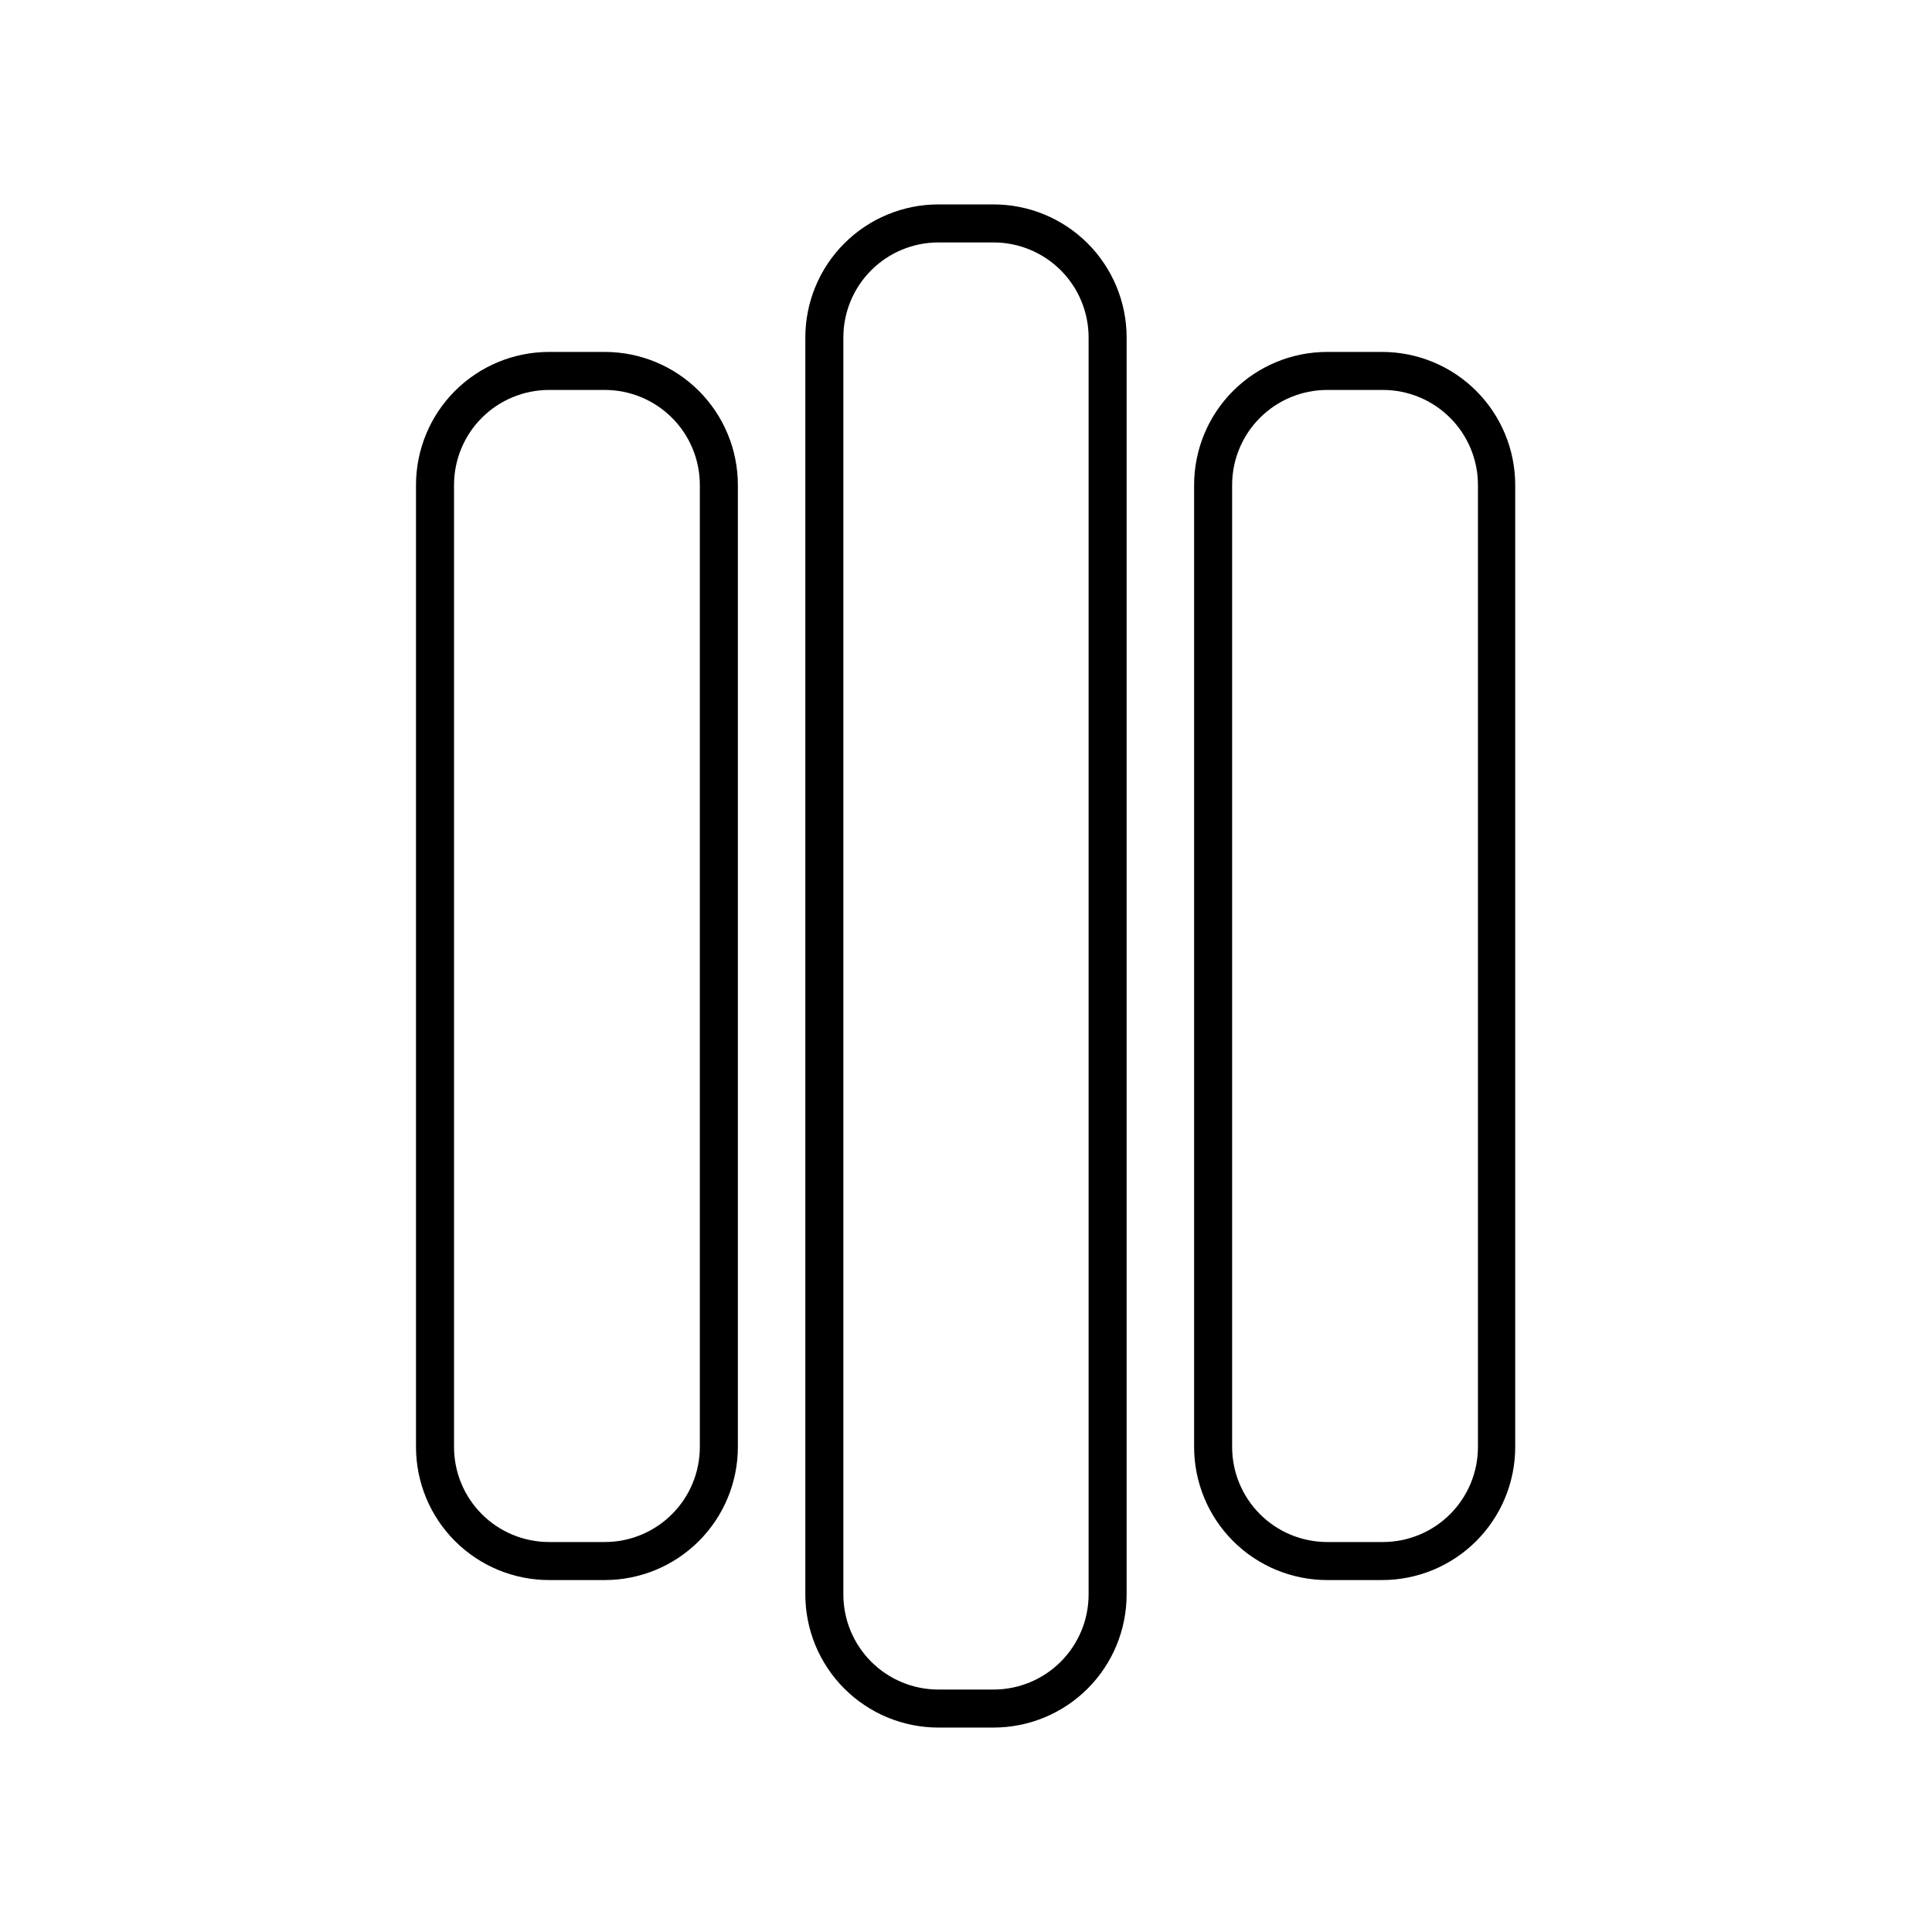
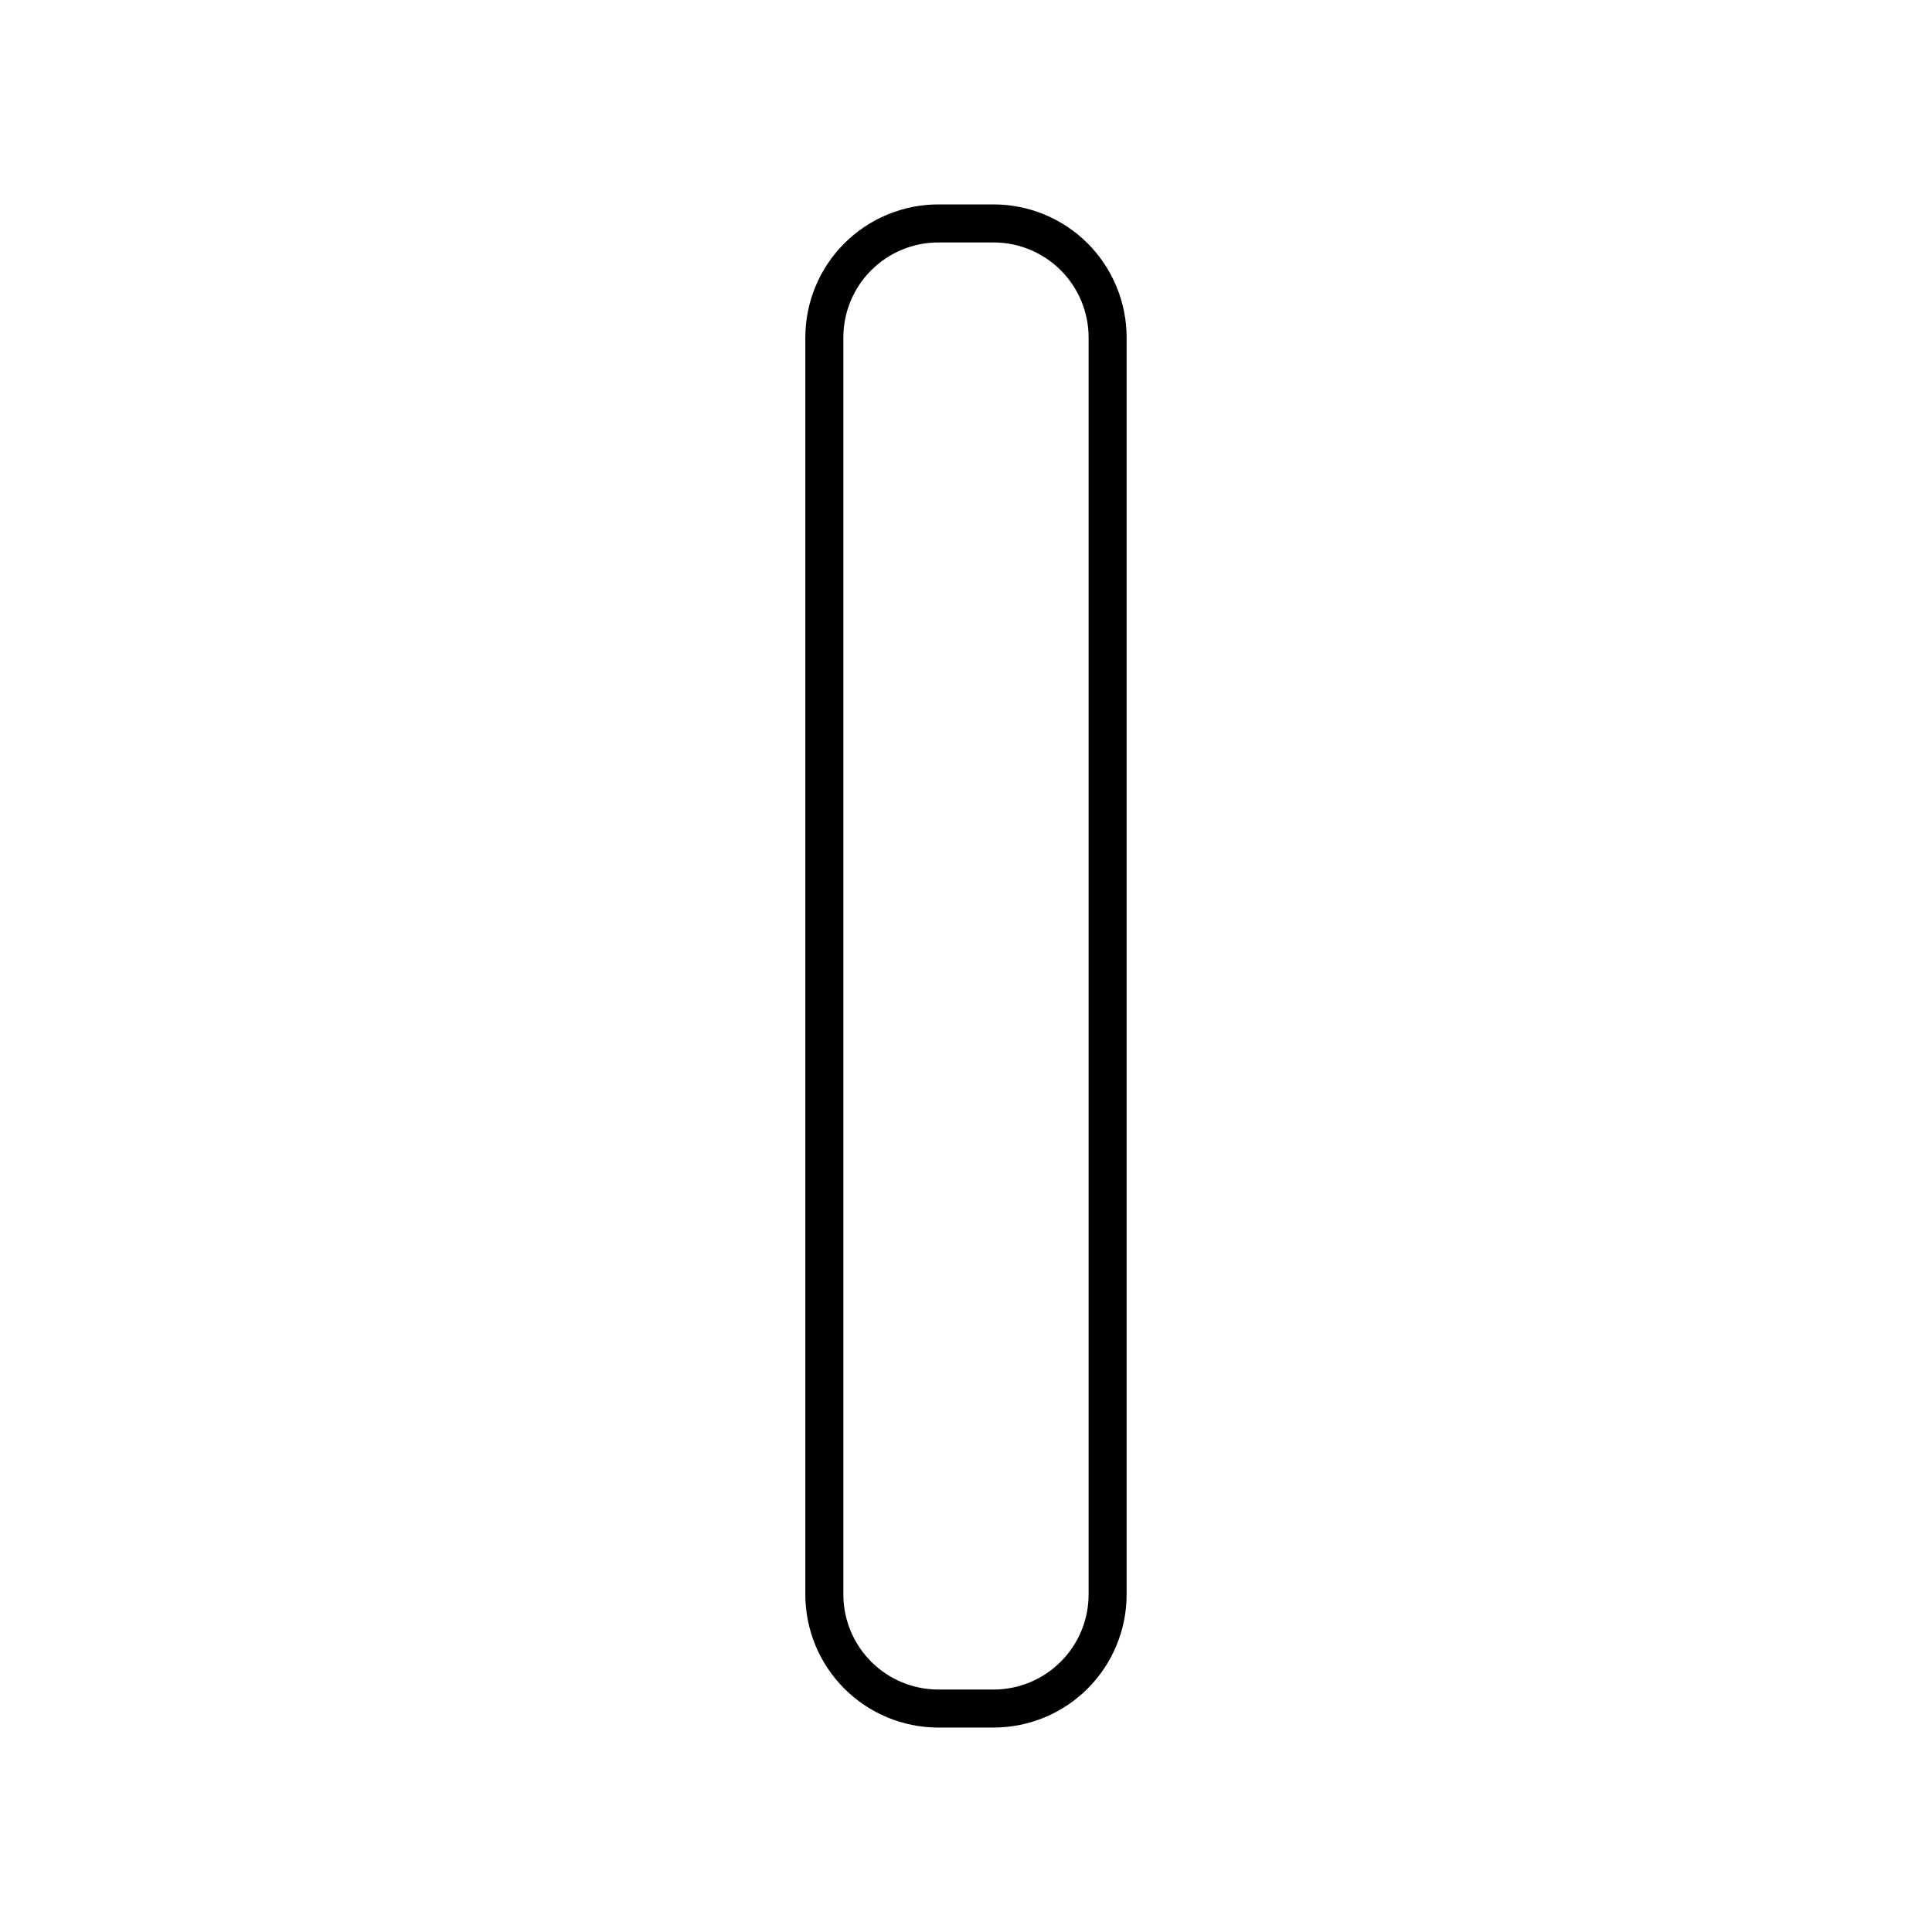
<svg xmlns="http://www.w3.org/2000/svg" fill="#000000" width="800px" height="800px" version="1.1" viewBox="144 144 512 512">
  <g>
    <path d="m407.3 208.25c6.68 0 13.086 2.652 17.812 7.375 4.723 4.727 7.379 11.133 7.379 17.812v333.12c0 6.68-2.656 13.086-7.379 17.812-4.727 4.723-11.133 7.379-17.812 7.379h-14.613c-6.68 0-13.086-2.656-17.809-7.379-4.727-4.727-7.379-11.133-7.379-17.812v-333.12c0-6.68 2.652-13.086 7.379-17.812 4.723-4.723 11.129-7.375 17.809-7.375h14.609m0-10.078h-14.609c-9.352 0-18.32 3.715-24.934 10.328-6.617 6.617-10.332 15.586-10.332 24.938v333.12c0 9.352 3.715 18.324 10.332 24.938 6.613 6.613 15.582 10.328 24.934 10.328h14.613c9.352 0 18.324-3.715 24.938-10.328 6.613-6.613 10.328-15.586 10.328-24.938v-333.12c0-9.352-3.715-18.32-10.328-24.938-6.613-6.613-15.586-10.328-24.938-10.328z" />
-     <path d="m289.51 247.34h14.762c6.684 0 13.09 2.656 17.812 7.379 4.727 4.723 7.379 11.133 7.379 17.812v254.93c0 6.684-2.652 13.09-7.379 17.812-4.723 4.727-11.129 7.379-17.812 7.379h-14.762c-6.68 0-13.086-2.652-17.812-7.379-4.723-4.723-7.375-11.129-7.375-17.812v-254.93c0-6.68 2.652-13.09 7.375-17.812 4.727-4.723 11.133-7.379 17.812-7.379m0-10.078v0.004c-9.352 0-18.32 3.715-24.938 10.328-6.613 6.613-10.328 15.582-10.328 24.938v254.93c0 9.355 3.715 18.324 10.328 24.938 6.617 6.613 15.586 10.332 24.938 10.332h14.762c9.355 0 18.324-3.719 24.938-10.332 6.613-6.613 10.332-15.582 10.332-24.938v-254.93c0-9.355-3.719-18.324-10.332-24.938-6.613-6.613-15.582-10.328-24.938-10.328z" />
-     <path d="m510.48 247.34c6.68 0 13.086 2.656 17.812 7.379 4.723 4.723 7.379 11.133 7.379 17.812v254.93c0 6.684-2.656 13.09-7.379 17.812-4.727 4.727-11.133 7.379-17.812 7.379h-14.762c-6.68 0-13.09-2.652-17.812-7.379-4.723-4.723-7.379-11.129-7.379-17.812v-254.93c0-6.68 2.656-13.09 7.379-17.812s11.133-7.379 17.812-7.379h14.559m0-10.078-14.559 0.004c-9.355 0-18.324 3.715-24.938 10.328-6.613 6.613-10.328 15.582-10.328 24.938v254.93c0 9.355 3.715 18.324 10.328 24.938 6.613 6.613 15.582 10.332 24.938 10.332h14.559c9.355 0 18.324-3.719 24.938-10.332 6.613-6.613 10.332-15.582 10.332-24.938v-254.93c0-9.355-3.719-18.324-10.332-24.938-6.613-6.613-15.582-10.328-24.938-10.328z" />
  </g>
</svg>